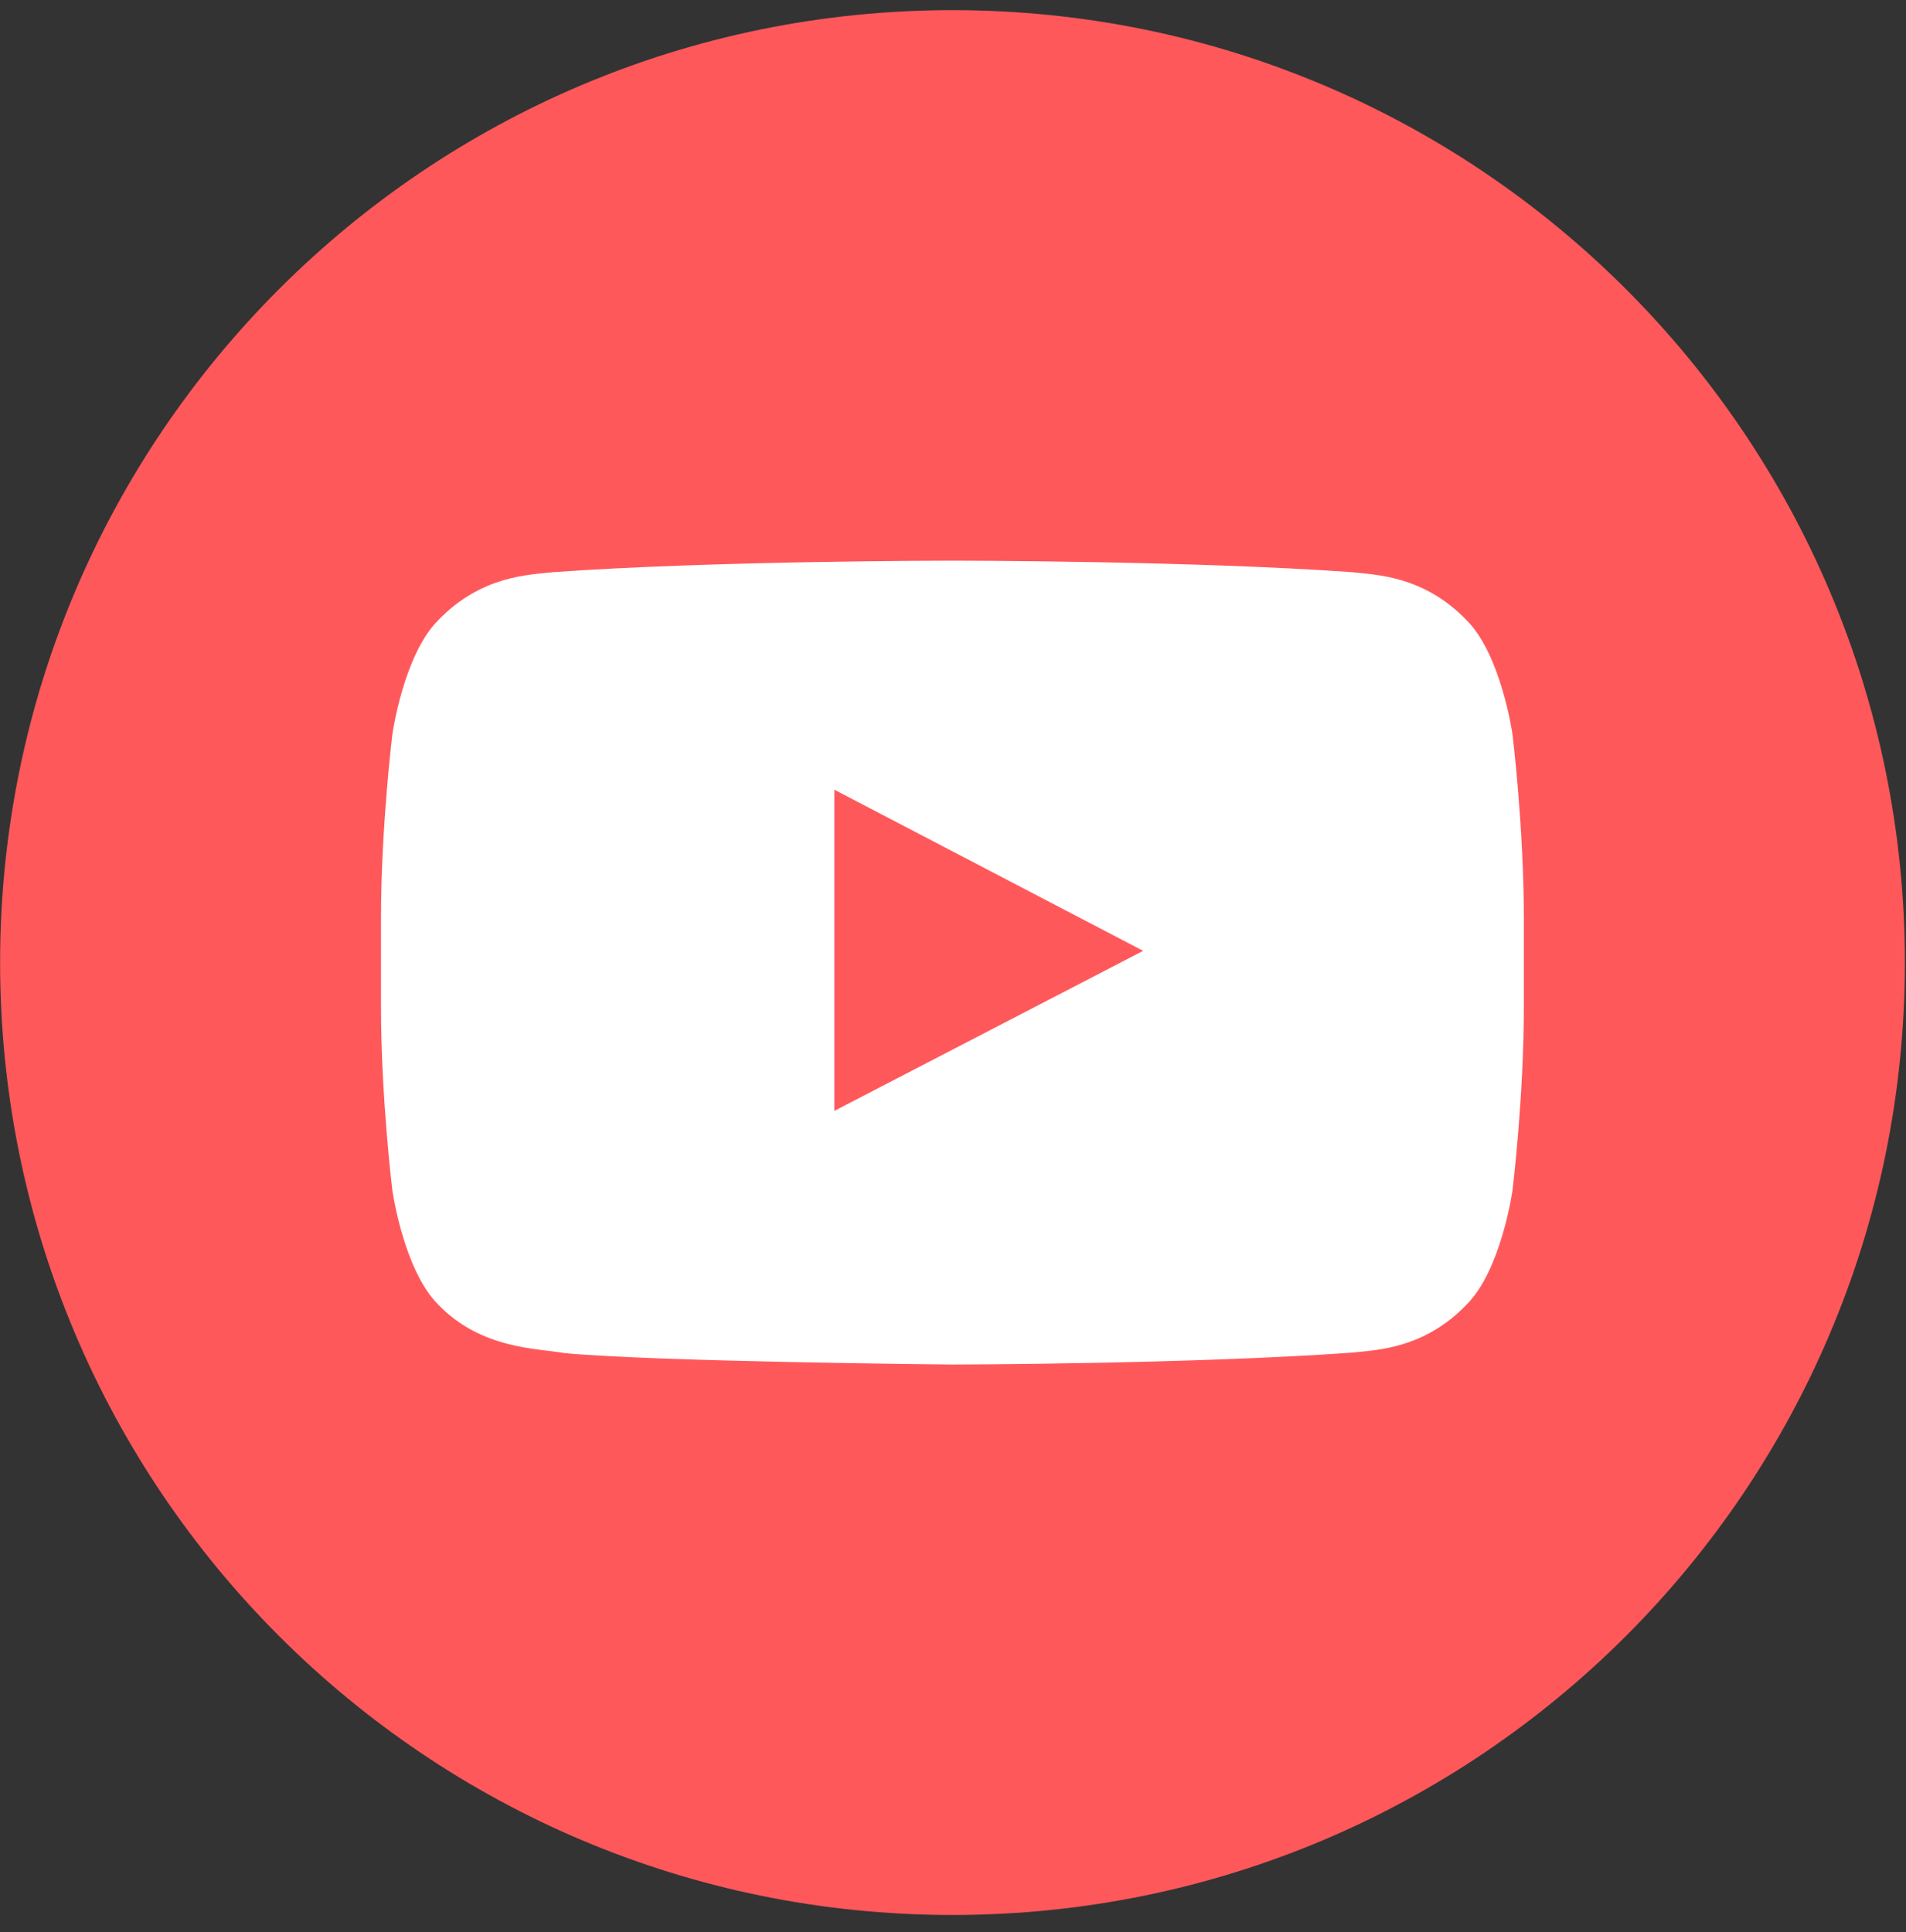
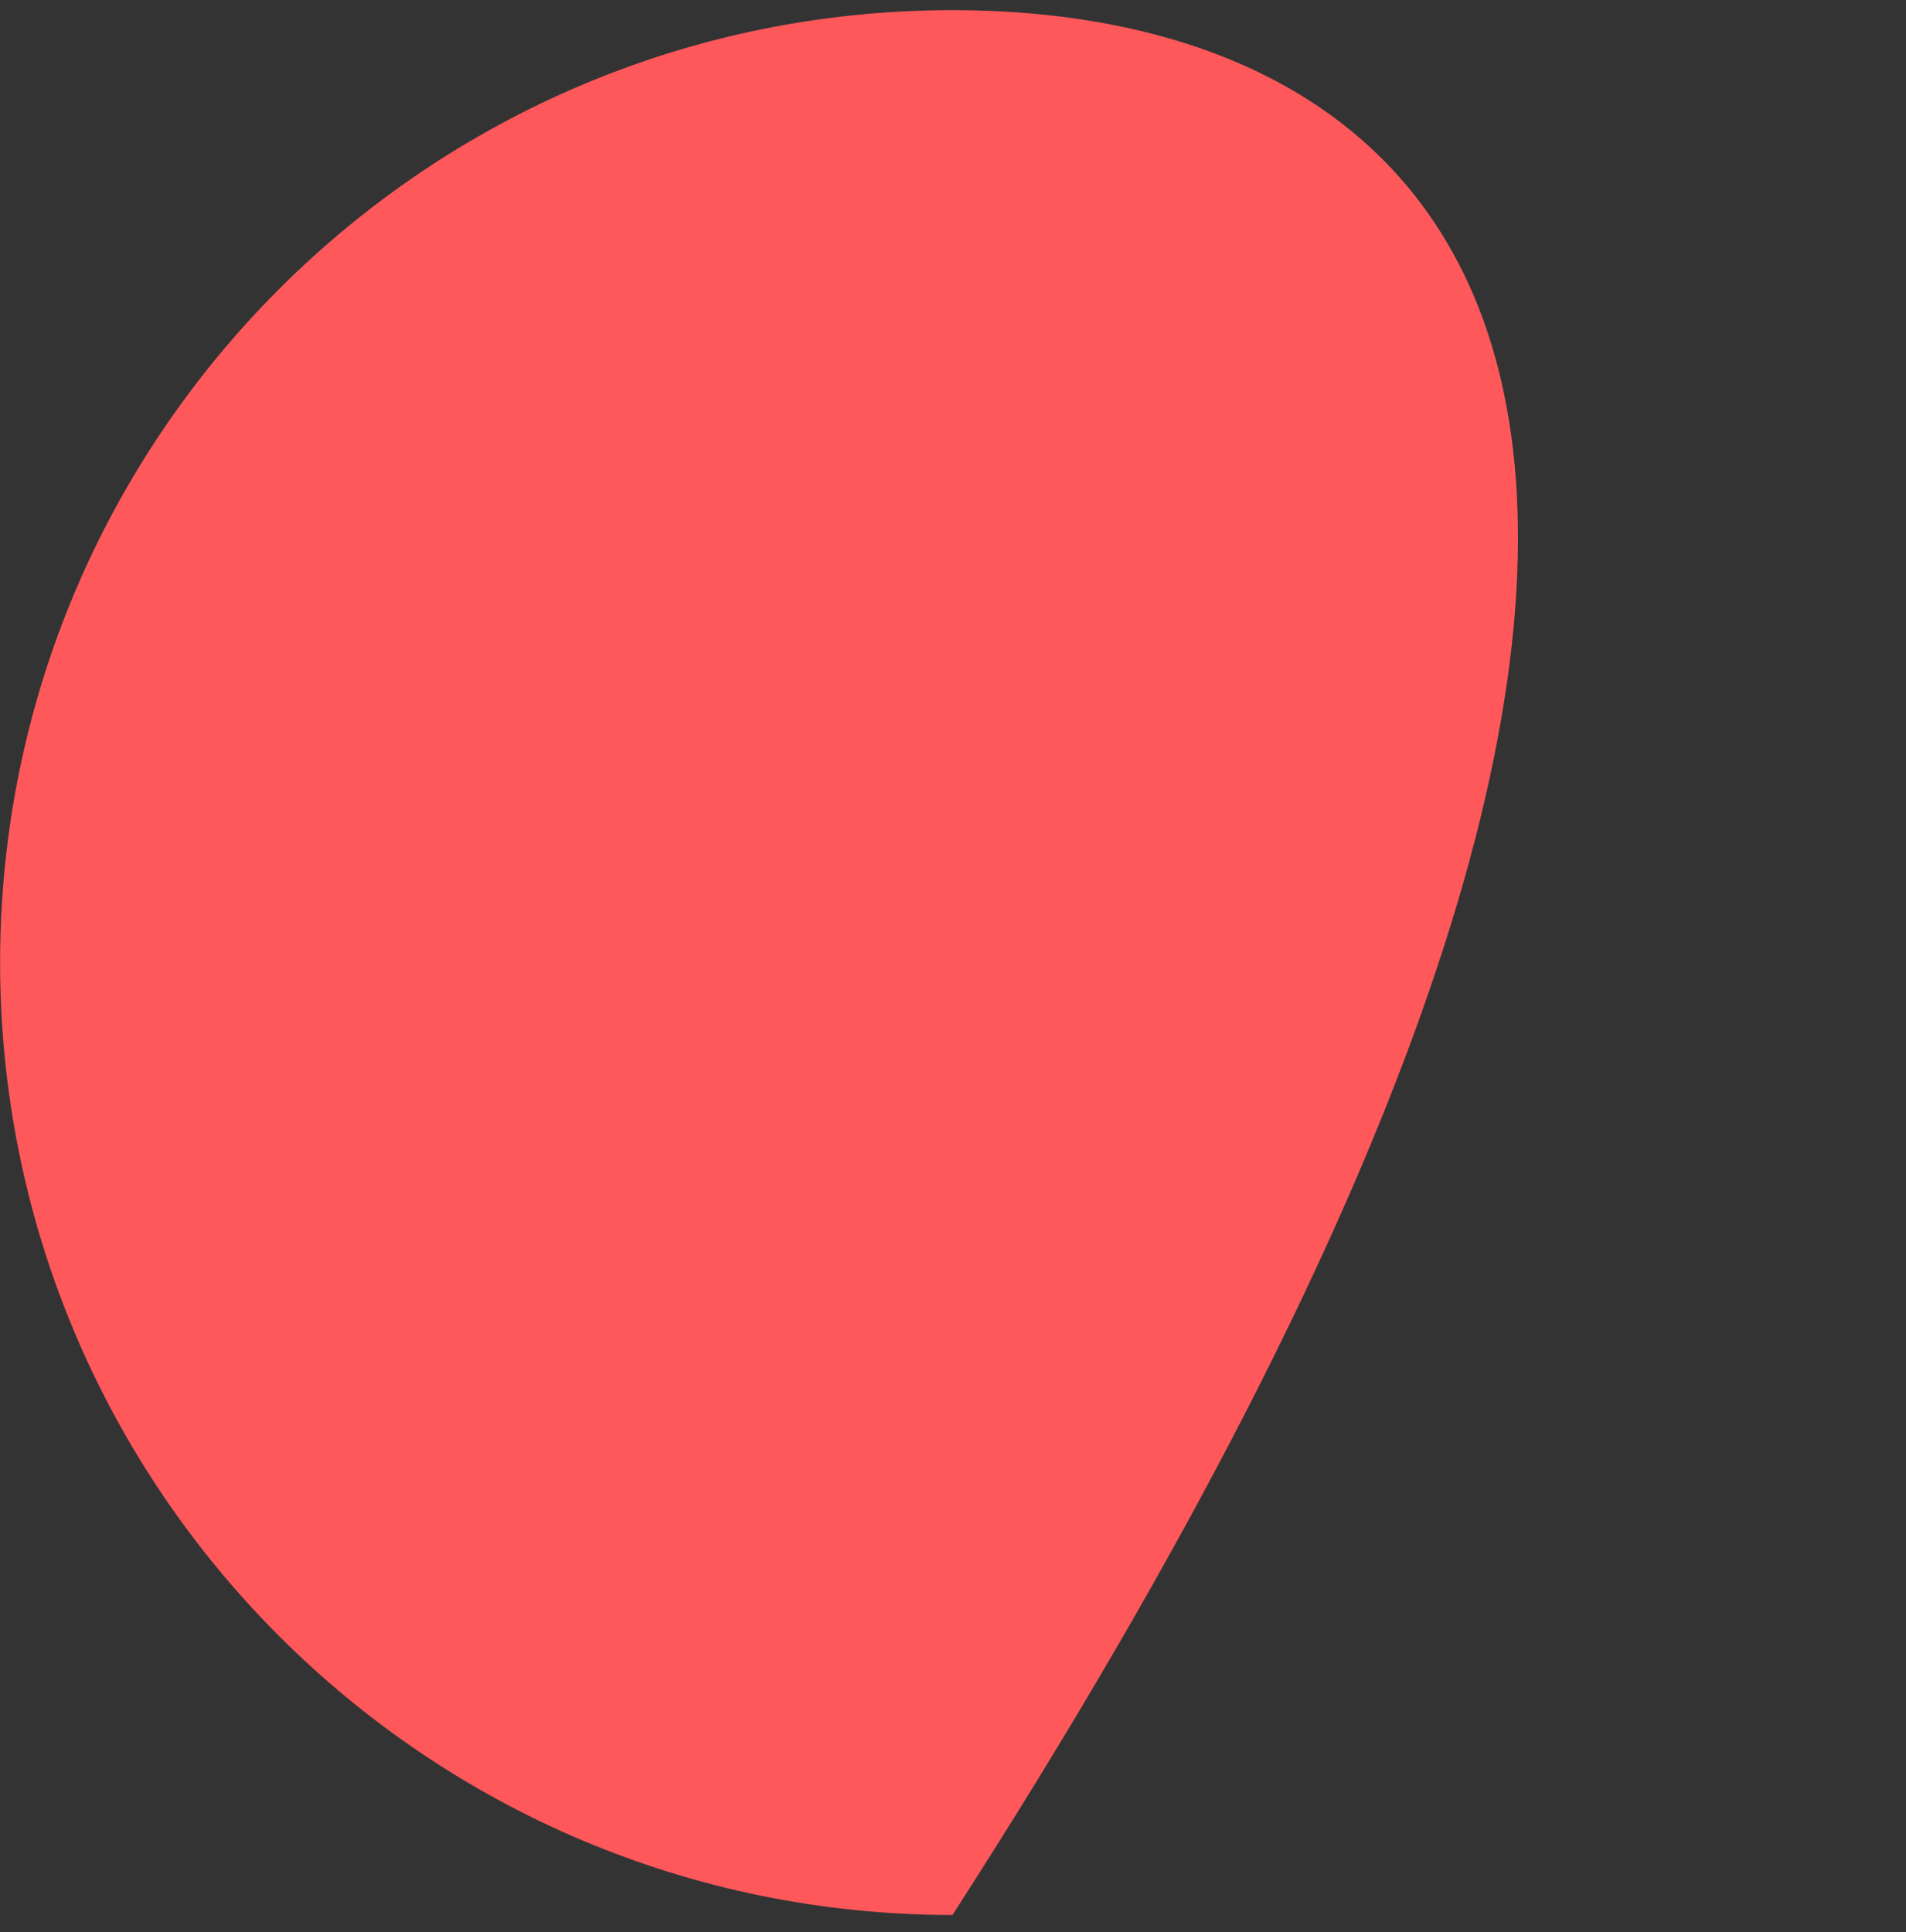
<svg xmlns="http://www.w3.org/2000/svg" width="73" height="74" viewBox="0 0 73 74" fill="none">
  <rect x="0" y="0" width="73" height="74" fill="#333333" stroke="none" />
-   <path d="M36.48 73.341C56.626 73.341 72.957 57.01 72.957 36.865C72.957 16.72 56.626 0.389 36.48 0.389C16.335 0.389 0.004 16.72 0.004 36.865C0.004 57.01 16.335 73.341 36.48 73.341Z" fill="#FF585B" />
-   <path fill-rule="evenodd" clip-rule="evenodd" d="M56.187 23.77C54.522 22.027 52.656 22.018 51.801 21.915C45.675 21.473 36.487 21.473 36.487 21.473H36.468C36.468 21.473 27.28 21.473 21.154 21.915C20.298 22.018 18.433 22.026 16.768 23.77C15.456 25.098 15.029 28.114 15.029 28.114C15.029 28.114 14.592 31.657 14.592 35.199V38.519C14.592 42.061 15.029 45.604 15.029 45.604C15.029 45.604 15.457 48.62 16.768 49.948C18.433 51.691 20.621 51.636 21.596 51.819C25.097 52.156 36.478 52.26 36.478 52.26C36.478 52.26 45.675 52.245 51.801 51.803C52.657 51.7 54.522 51.692 56.187 49.948C57.499 48.62 57.927 45.604 57.927 45.604C57.927 45.604 58.364 42.061 58.364 38.519V35.199C58.364 31.657 57.927 28.114 57.927 28.114C57.927 28.114 57.499 25.098 56.187 23.77ZM31.957 42.544V30.245L43.783 36.416L31.957 42.544Z" fill="white" />
+   <path d="M36.48 73.341C72.957 16.72 56.626 0.389 36.48 0.389C16.335 0.389 0.004 16.72 0.004 36.865C0.004 57.01 16.335 73.341 36.48 73.341Z" fill="#FF585B" />
</svg>